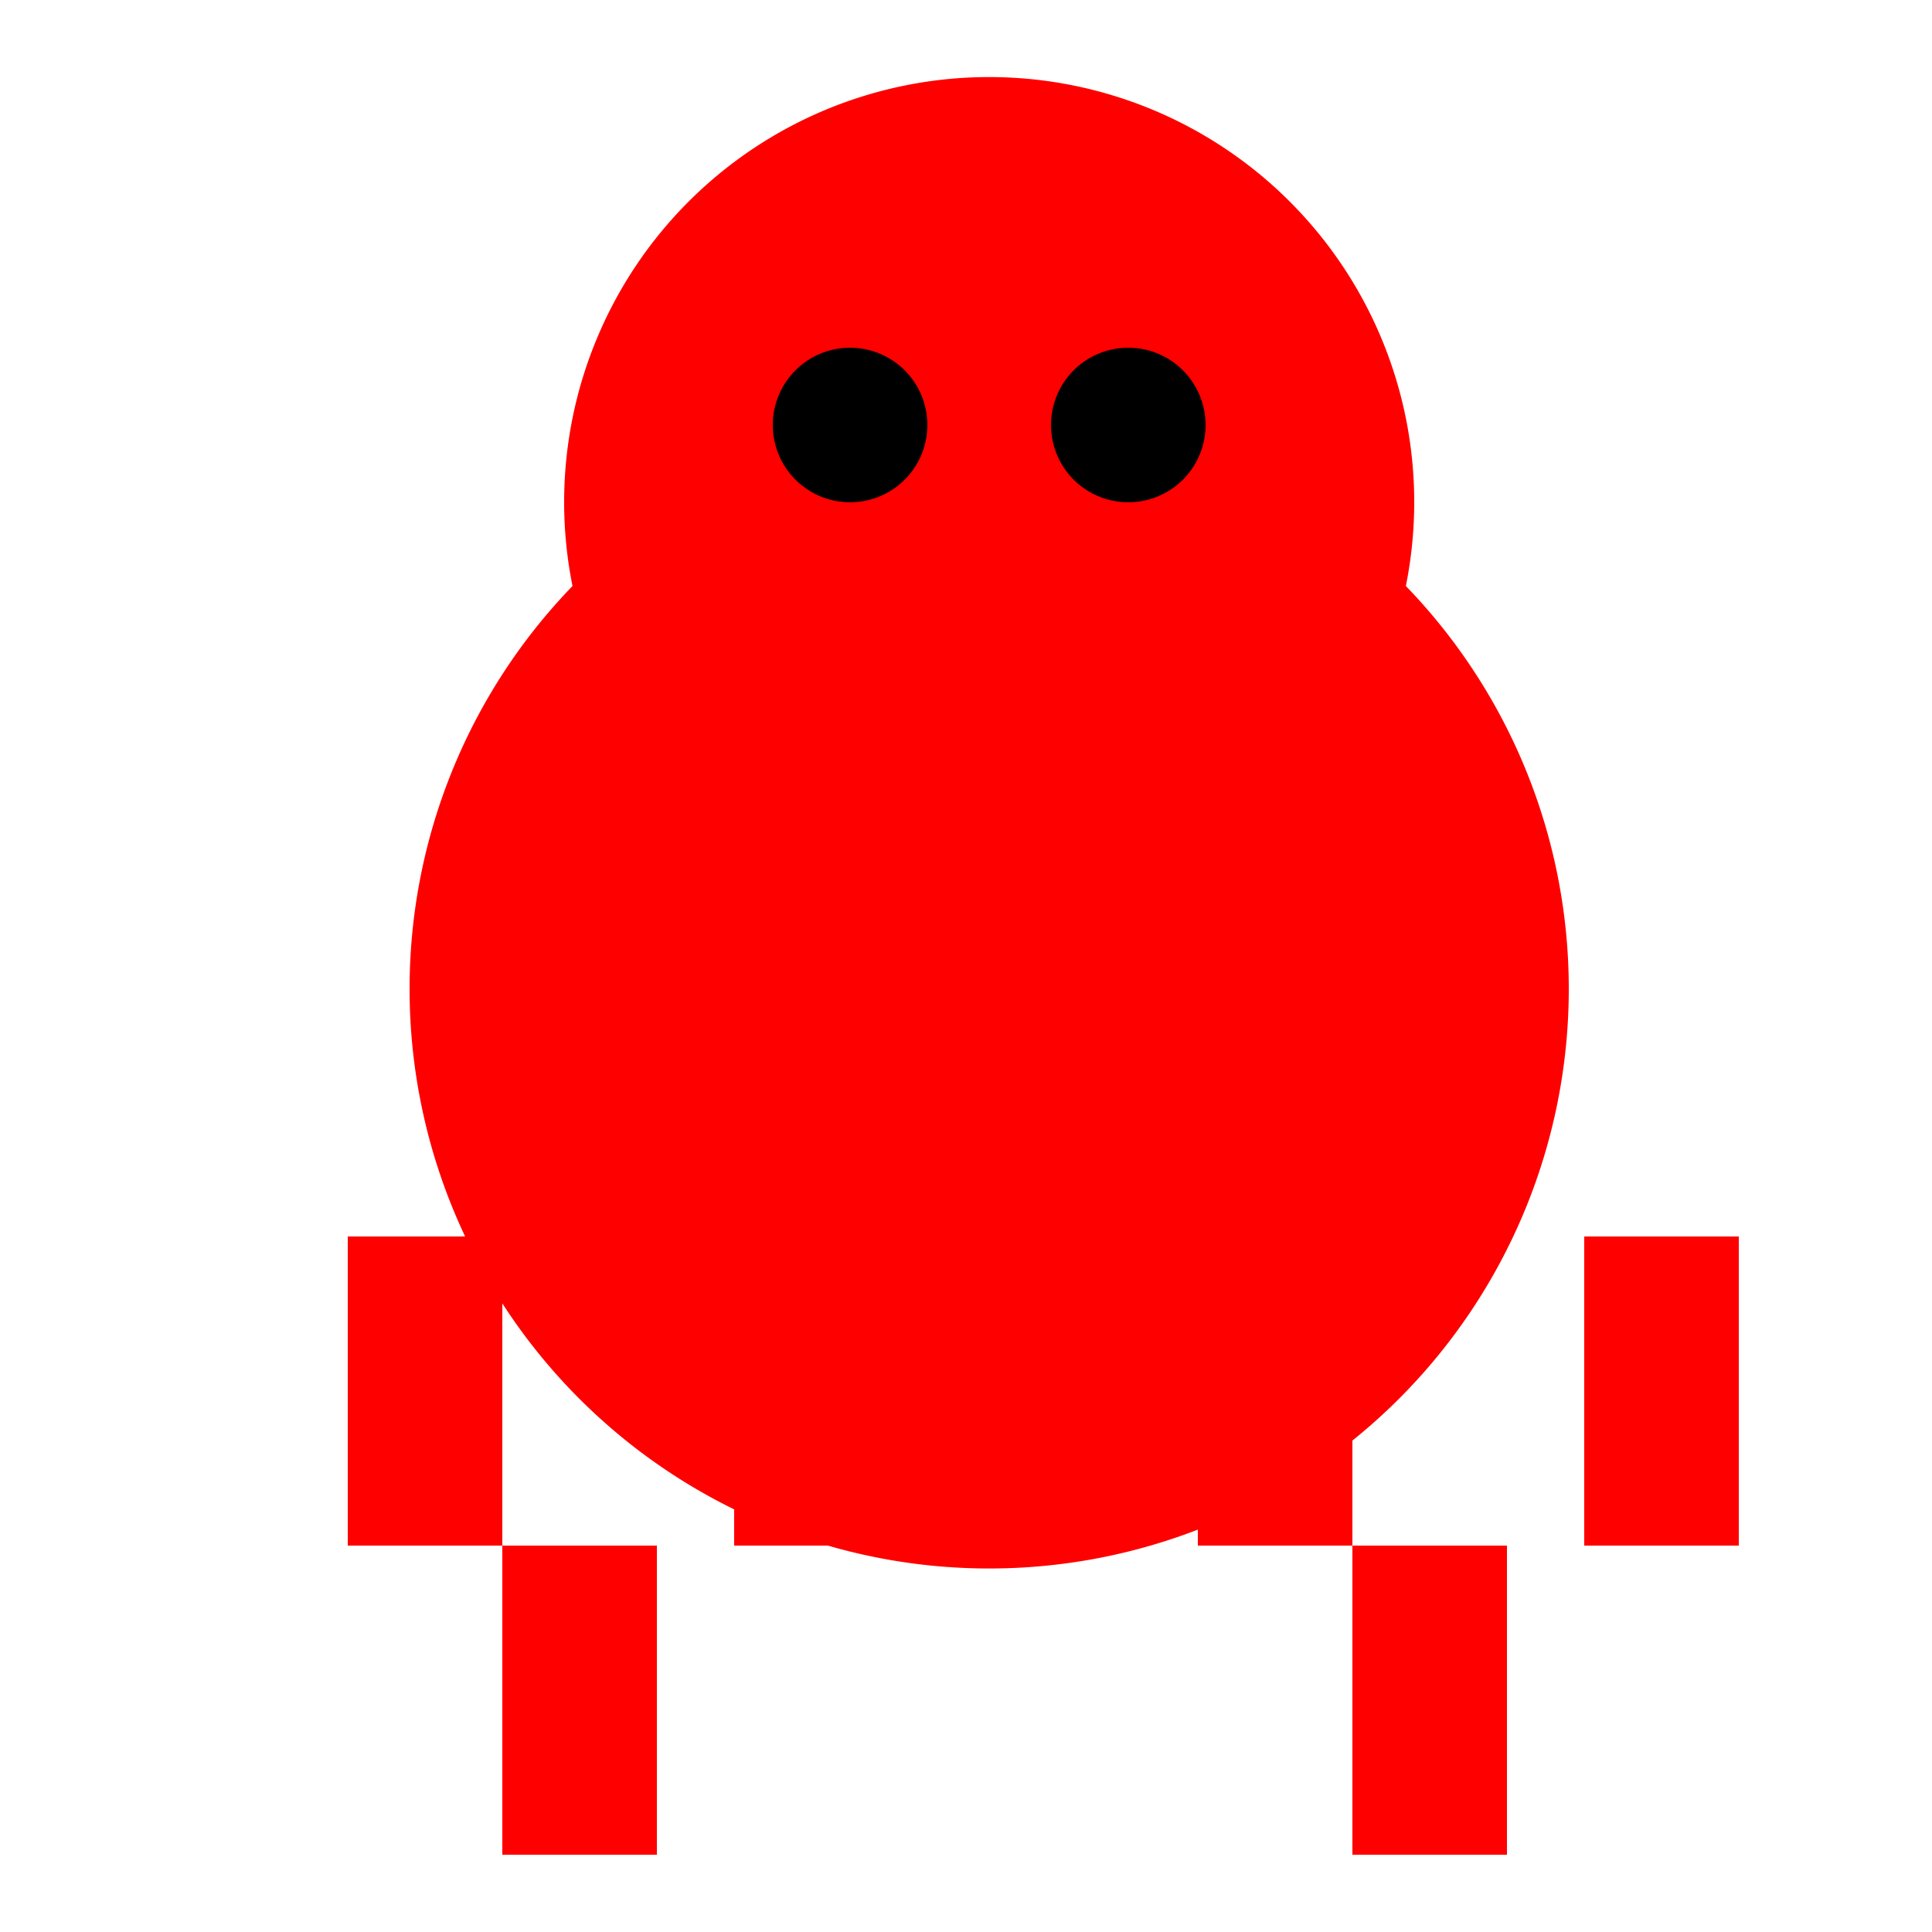
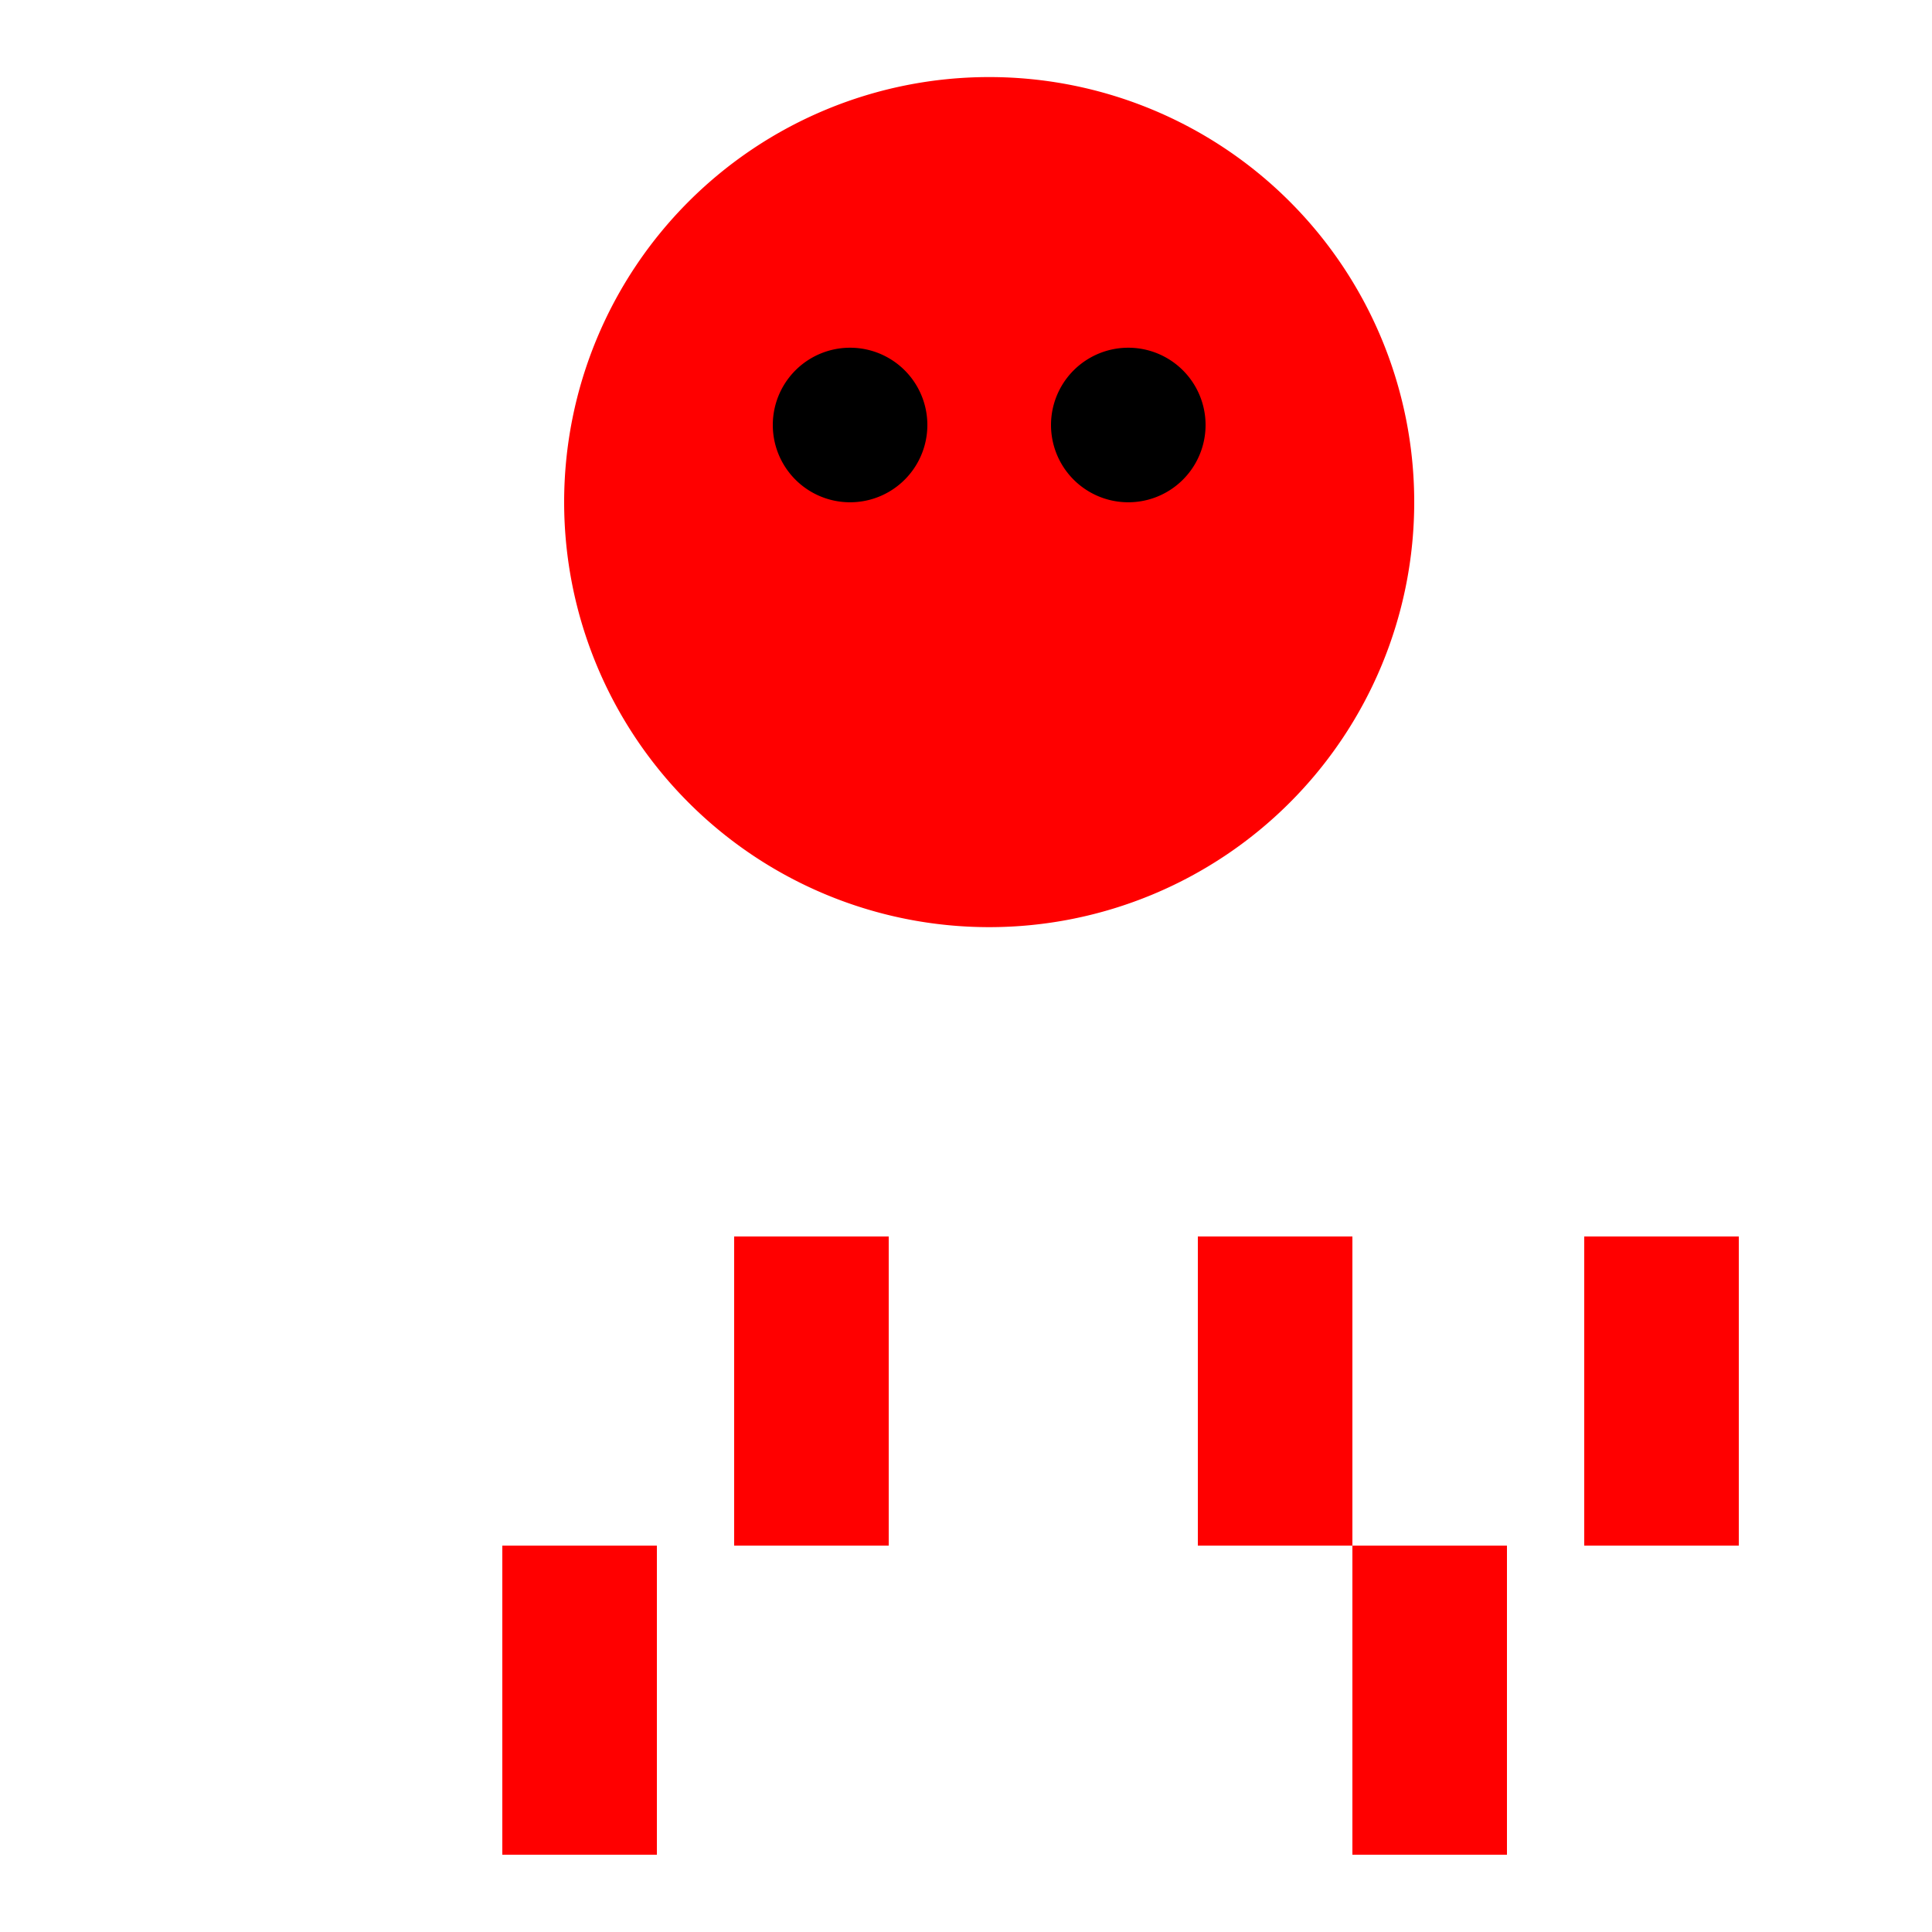
<svg xmlns="http://www.w3.org/2000/svg" width="500" height="500">
  <defs />
  <g>
-     <path fill="red" stroke="none" paint-order="stroke fill markers" d=" M 406 256 A 150 150 0 1 1 406 255.85 Z" />
-     <path fill="red" stroke="none" paint-order="stroke fill markers" d=" M 90 320 L 90 400 L 130 400 L 130 320 Z" />
    <path fill="red" stroke="none" paint-order="stroke fill markers" d=" M 190 320 L 190 400 L 230 400 L 230 320 Z" />
    <path fill="red" stroke="none" paint-order="stroke fill markers" d=" M 310 320 L 310 400 L 350 400 L 350 320 Z" />
    <path fill="red" stroke="none" paint-order="stroke fill markers" d=" M 410 320 L 410 400 L 450 400 L 450 320 Z" />
    <path fill="red" stroke="none" paint-order="stroke fill markers" d=" M 130 480 L 130 400 L 170 400 L 170 480 Z" />
    <path fill="red" stroke="none" paint-order="stroke fill markers" d=" M 350 480 L 350 400 L 390 400 L 390 480 Z" />
    <path fill="red" stroke="none" paint-order="stroke fill markers" d=" M 366 130 A 110 110 0 1 1 366 129.89 Z" />
    <path fill="black" stroke="none" paint-order="stroke fill markers" d=" M 240 110 A 20 20 0 1 1 240 109.98 Z" />
    <path fill="black" stroke="none" paint-order="stroke fill markers" d=" M 312 110 A 20 20 0 1 1 312 109.98 Z" />
  </g>
</svg>